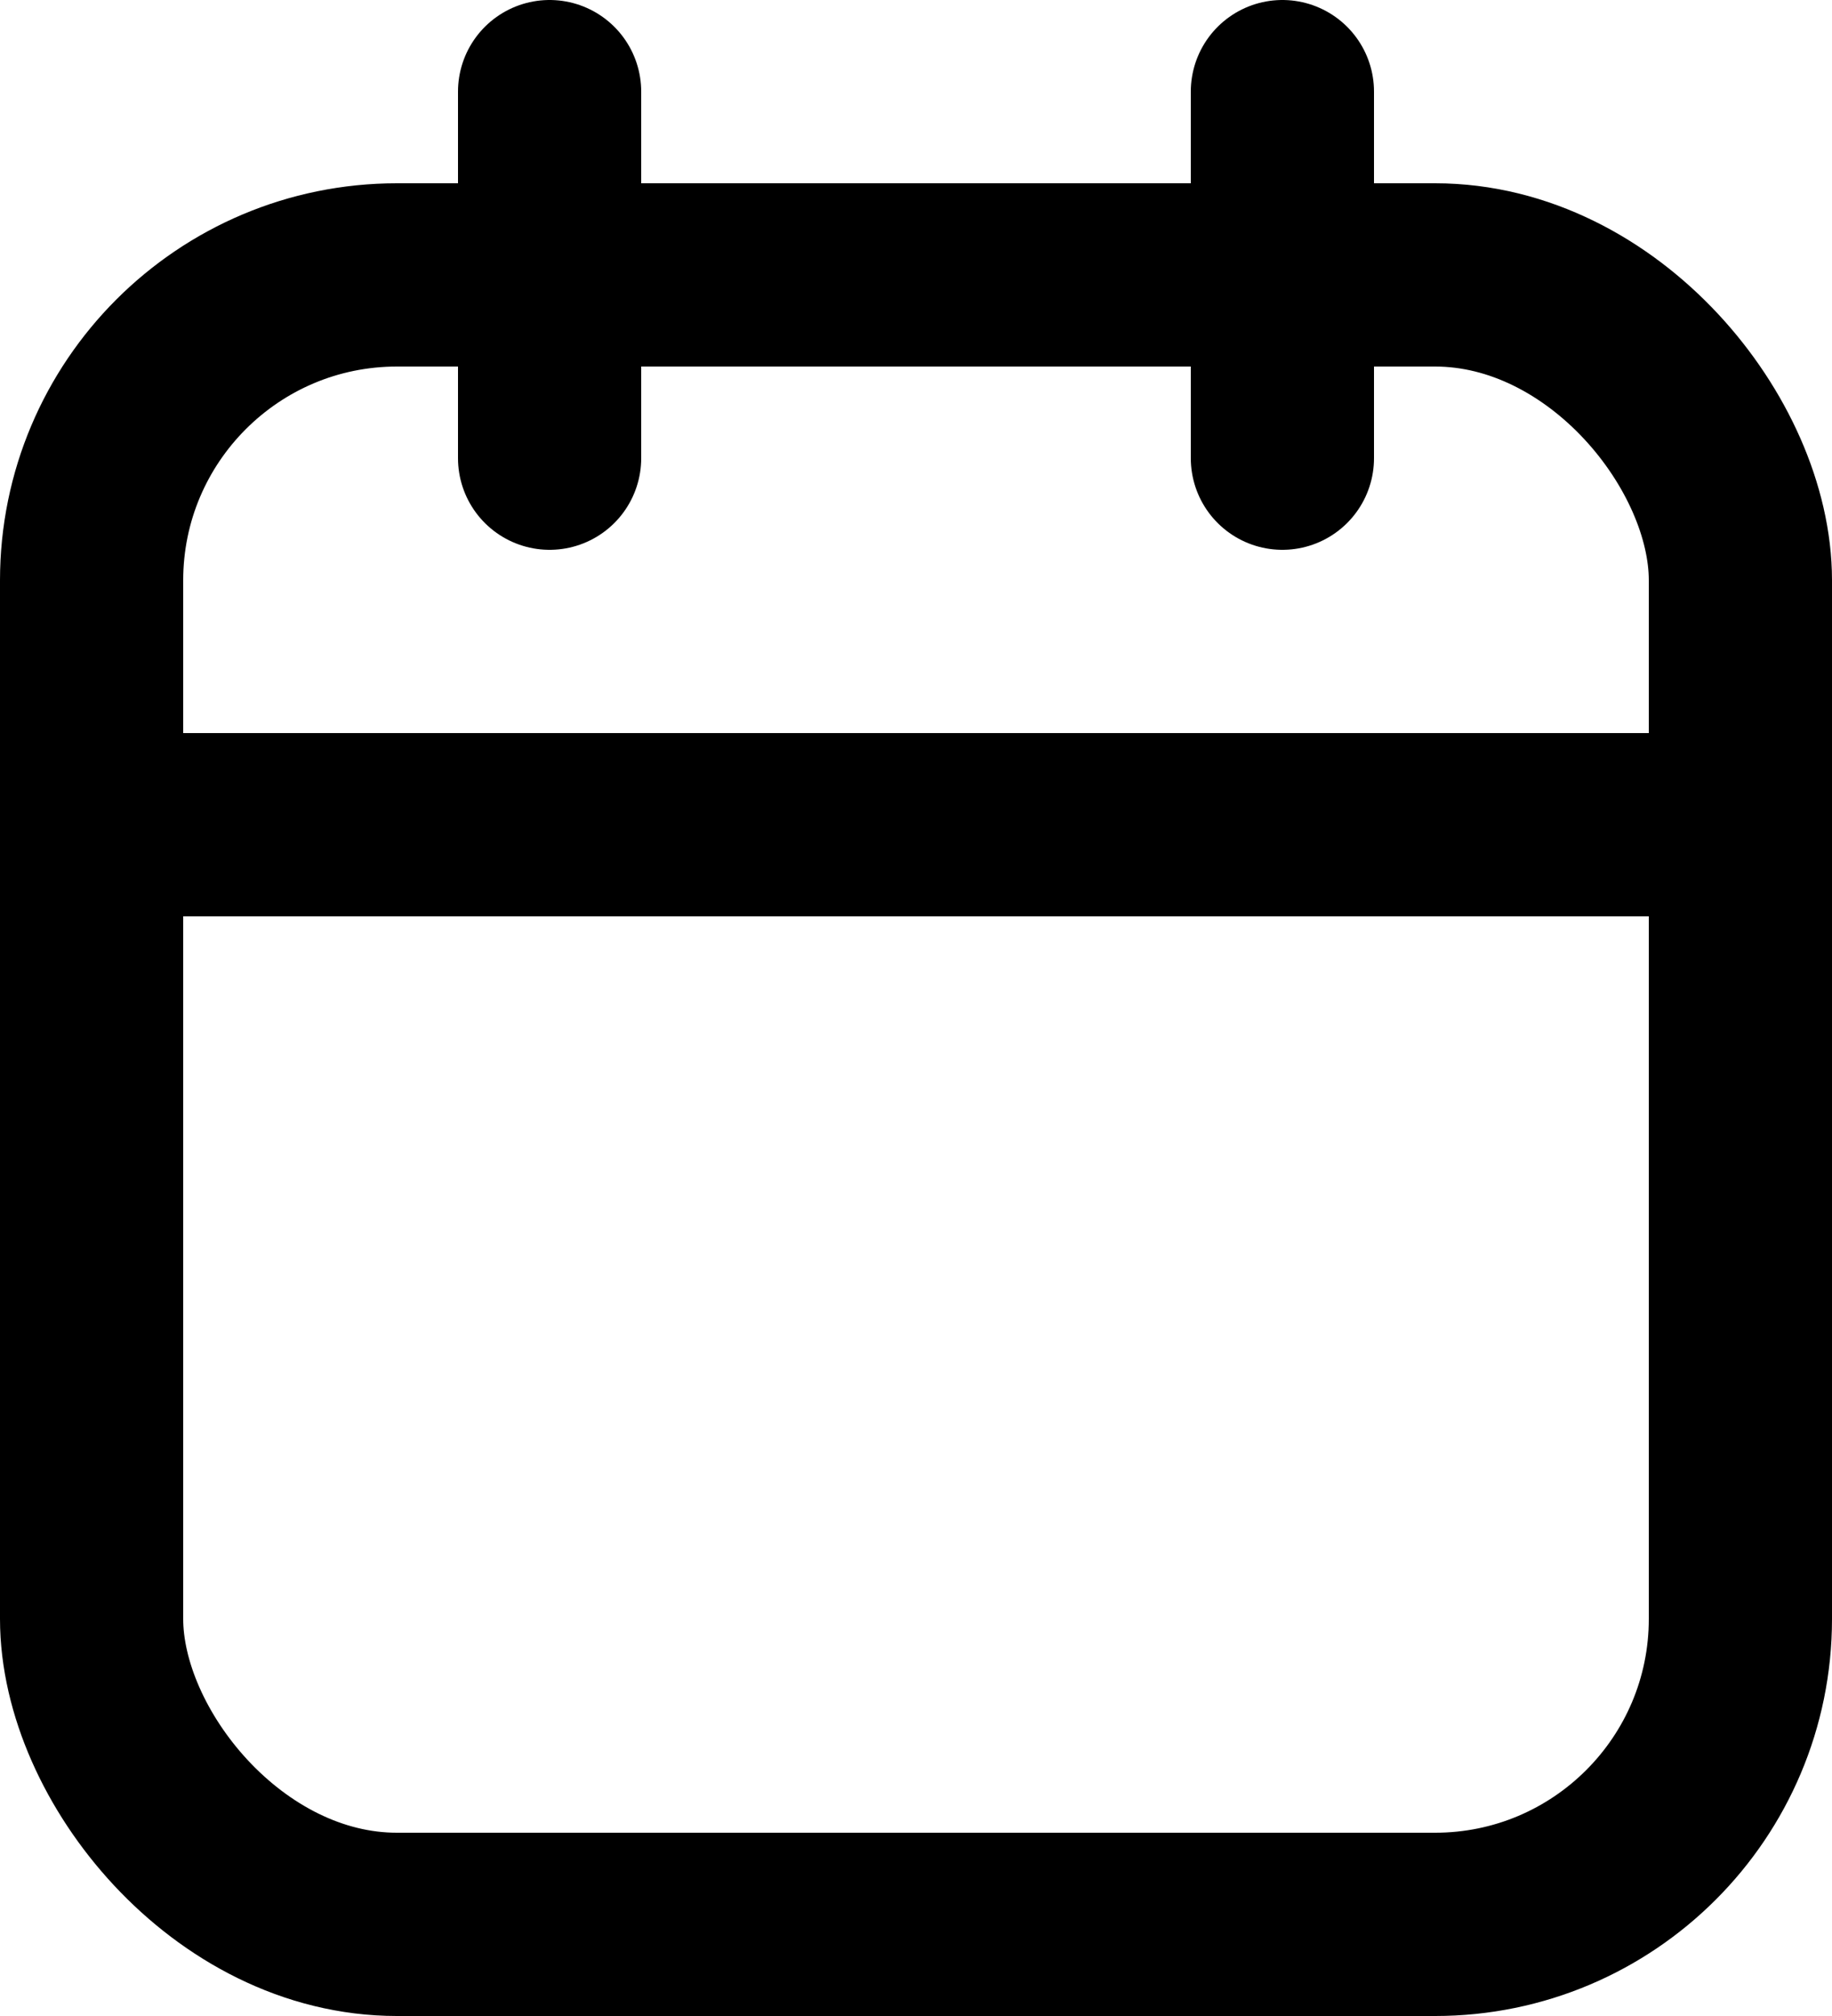
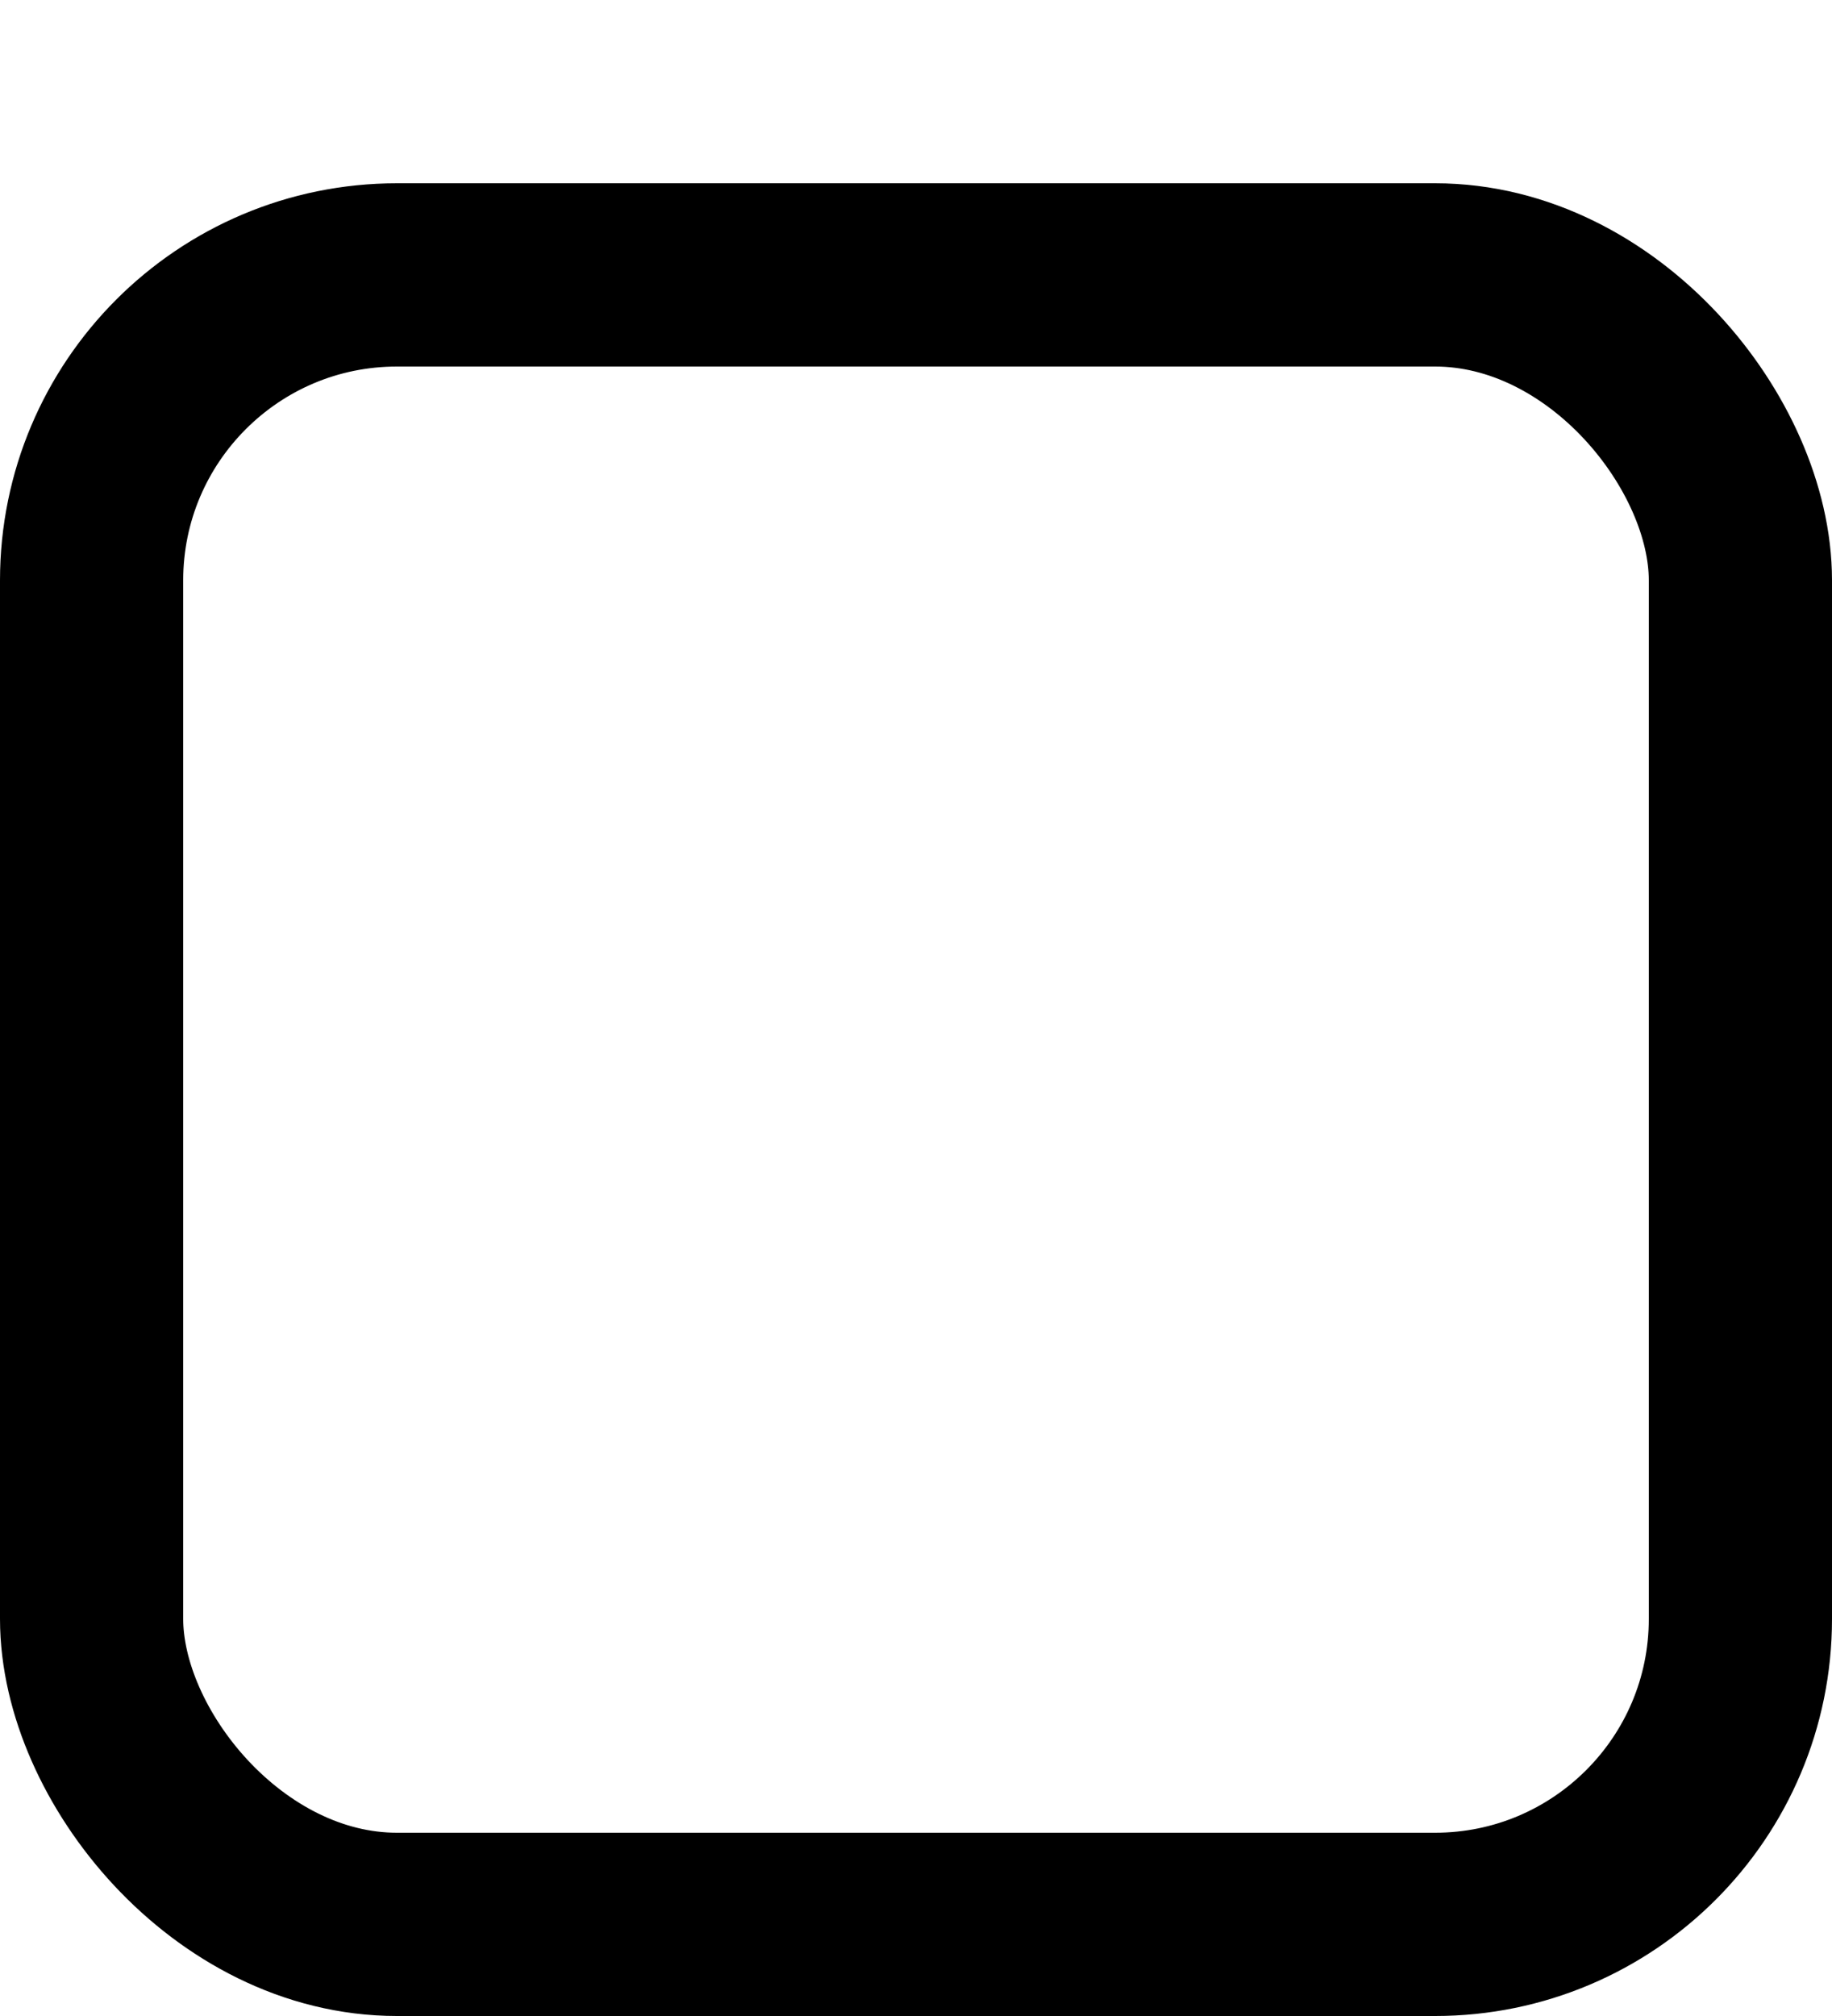
<svg xmlns="http://www.w3.org/2000/svg" width="12" height="13.2" viewBox="0 0 12 13.2">
  <g id="calendar" transform="translate(0 0.6)">
-     <rect id="Area" width="12" height="12" fill="none" opacity="0" />
    <g id="Icon" transform="translate(1.29 2.499)">
      <rect id="_9745b77a-f3d4-4406-b3d2-caea6eb1e927" data-name="9745b77a-f3d4-4406-b3d2-caea6eb1e927" width="10.8" height="10.8" rx="2" transform="translate(-0.69 -1.299)" fill="none" stroke="#000" stroke-linecap="round" stroke-linejoin="round" stroke-width="1.2" />
-       <line id="_6f3435ce-4b3f-4e24-b9aa-155a8f7f59cf" data-name="6f3435ce-4b3f-4e24-b9aa-155a8f7f59cf" y2="2.4" transform="translate(7.11 -2.499)" fill="none" stroke="#000" stroke-linecap="round" stroke-linejoin="round" stroke-width="1.2" />
-       <line id="_09fdce0c-c199-4bdc-9e26-7eb245ca8358" data-name="09fdce0c-c199-4bdc-9e26-7eb245ca8358" y2="2.4" transform="translate(2.31 -2.499)" fill="none" stroke="#000" stroke-linecap="round" stroke-linejoin="round" stroke-width="1.2" />
-       <line id="_9f0171b2-f30f-44ae-8a87-36c9fdf88ab1" data-name="9f0171b2-f30f-44ae-8a87-36c9fdf88ab1" x2="10.8" transform="translate(-0.69 2.301)" fill="none" stroke="#000" stroke-linecap="round" stroke-linejoin="round" stroke-width="1.2" />
    </g>
  </g>
</svg>